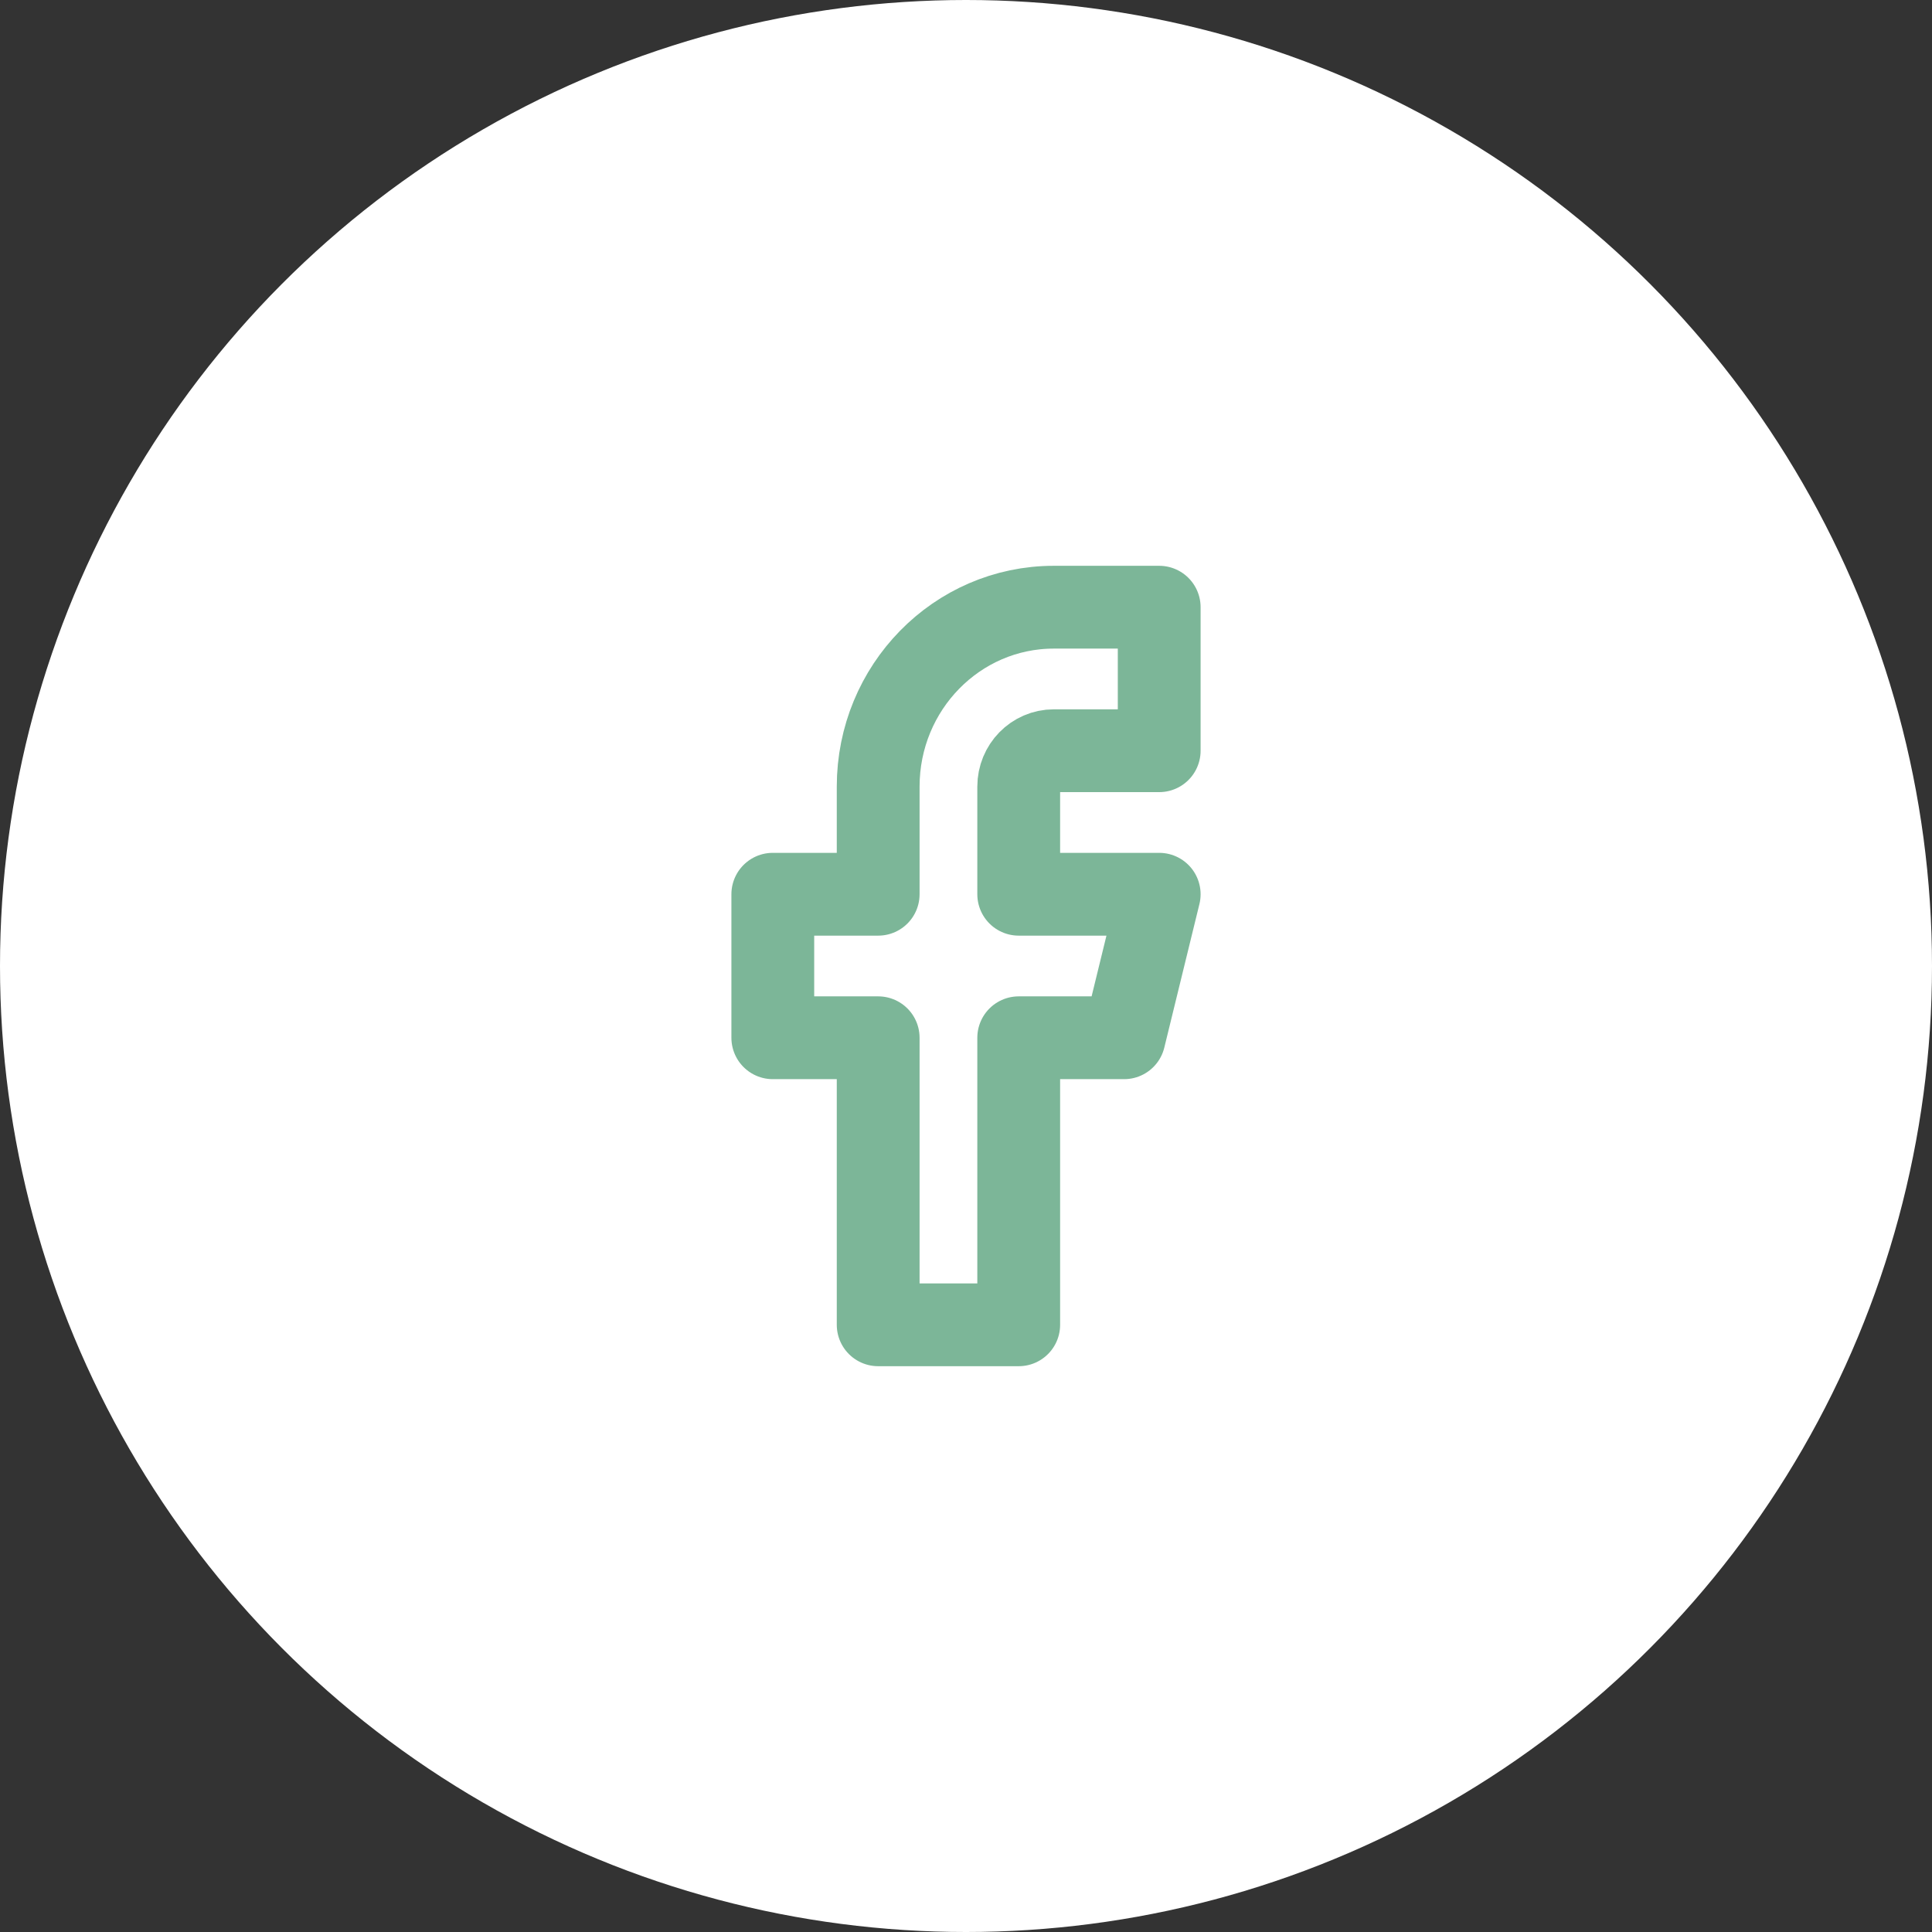
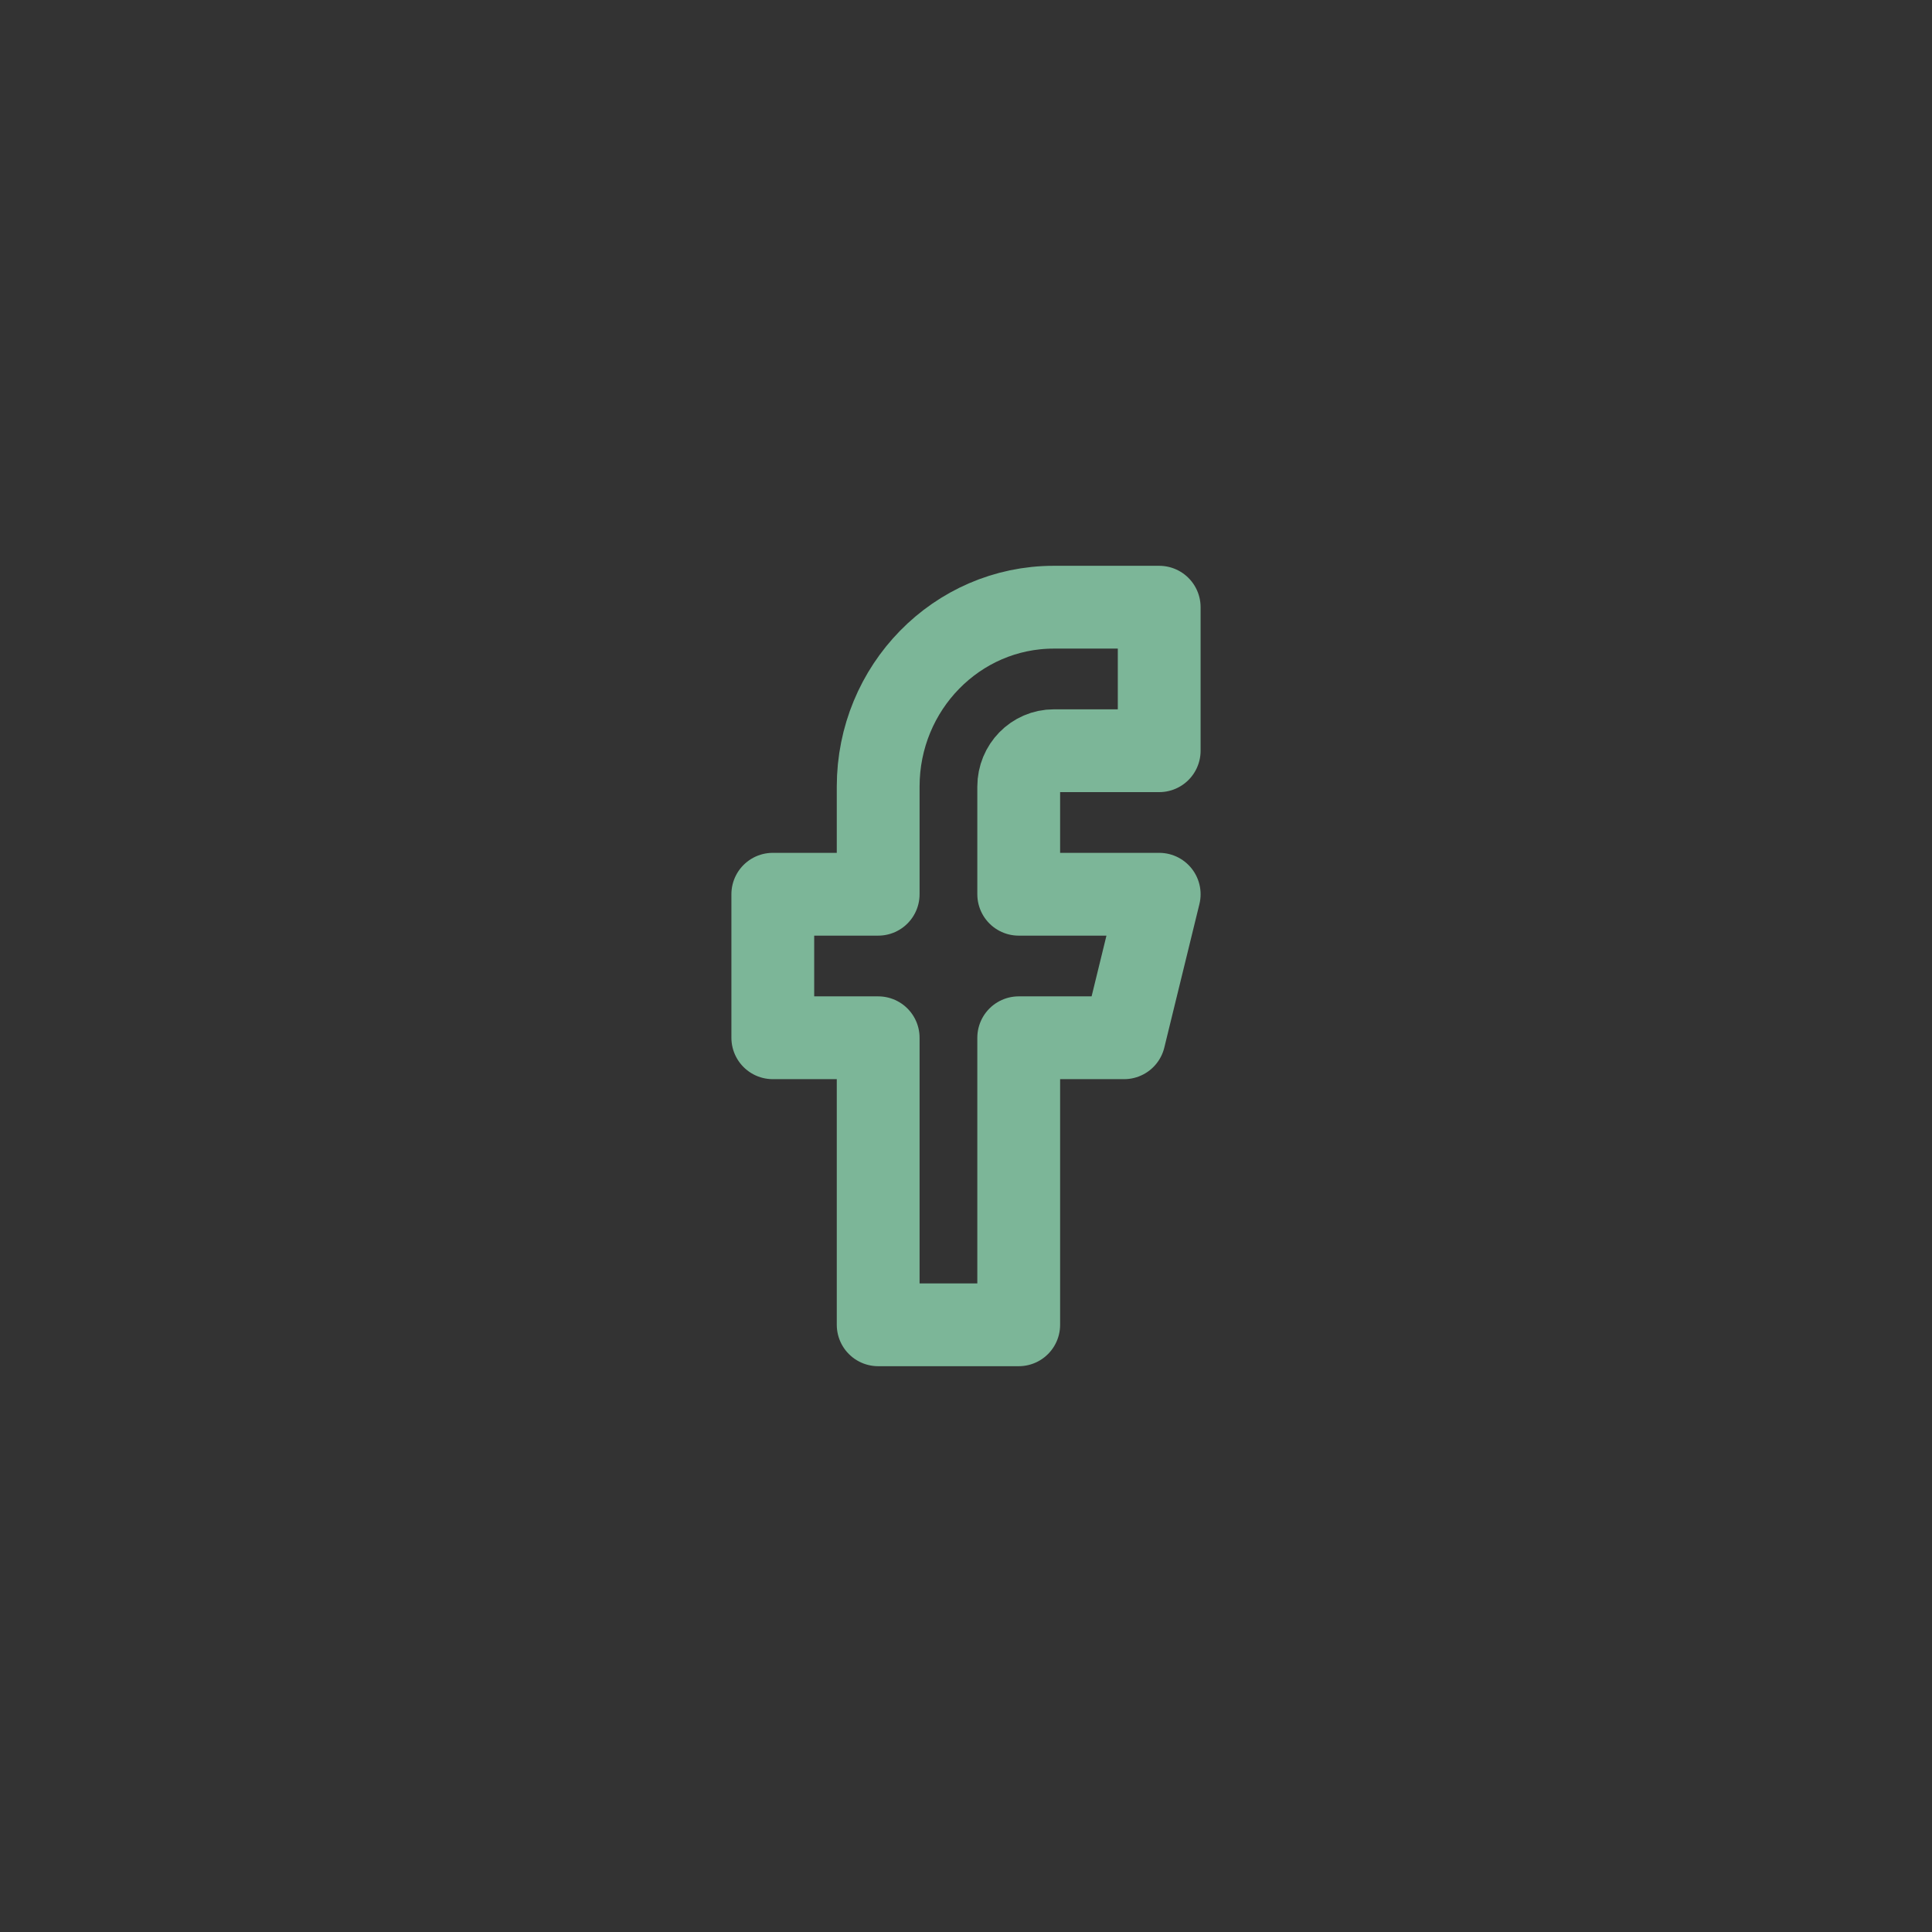
<svg xmlns="http://www.w3.org/2000/svg" width="35px" height="35px" viewBox="0 0 35 35" version="1.1">
  <rect x="0" y="0" width="35" height="35" fill="#333333" stroke="none" />
  <title>facebook</title>
  <desc>Created with Sketch.</desc>
  <g id="Page-1" stroke="none" stroke-width="1" fill="none" fill-rule="evenodd">
    <g id="Desktop" transform="translate(-1110, -42)">
      <g id="Group-4" transform="translate(1110, 42)">
        <g id="facebook">
-           <circle id="Oval" fill="#FFFFFF" cx="17.5" cy="17.5" r="17.5" />
          <path d="M21,11 L19.091,11 C17.334,11 15.909,12.455 15.909,14.25 L15.909,16.2 L14,16.2 L14,18.8 L15.909,18.8 L15.909,24 L18.455,24 L18.455,18.8 L20.364,18.8 L21,16.2 L18.455,16.2 L18.455,14.25 C18.455,13.891 18.739,13.6 19.091,13.6 L21,13.6 L21,11 Z" id="Path" stroke="#7CB698" stroke-width="1.5" stroke-linecap="round" stroke-linejoin="round" />
        </g>
      </g>
    </g>
  </g>
</svg>